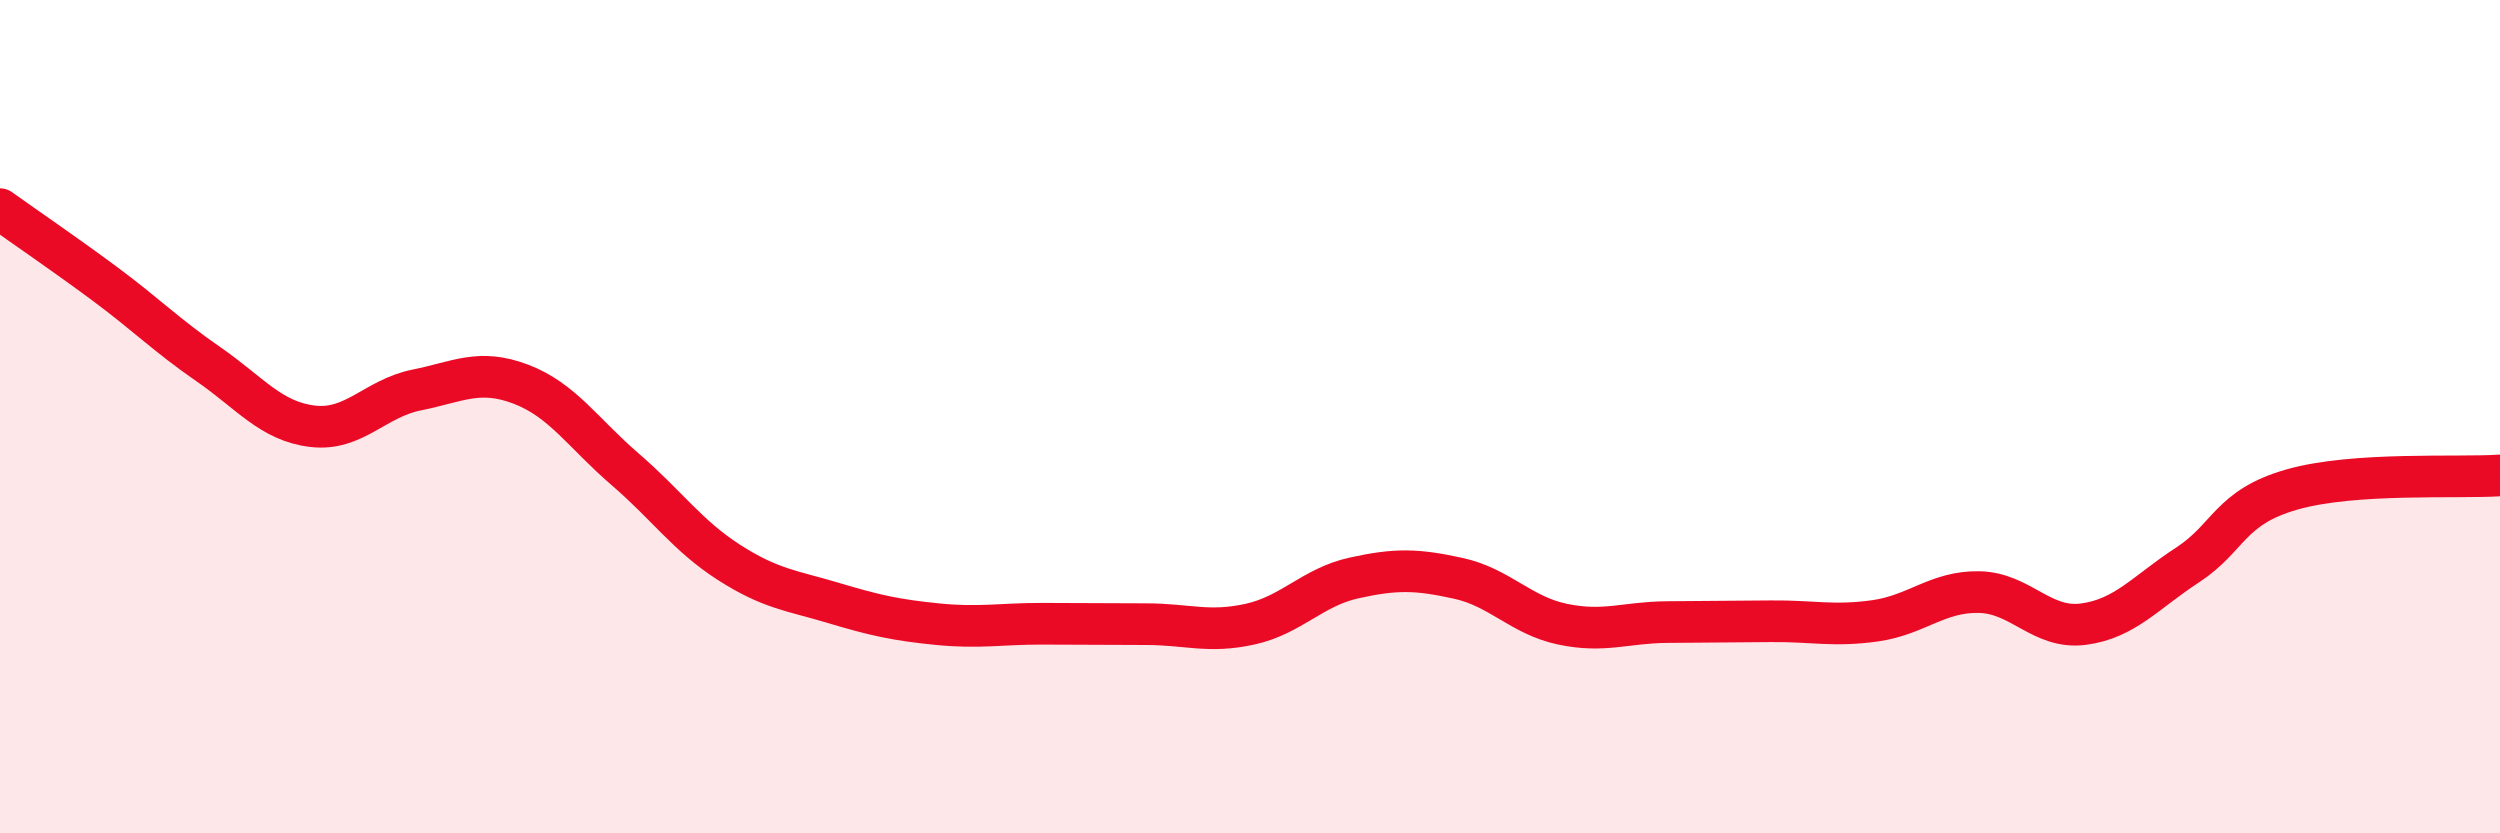
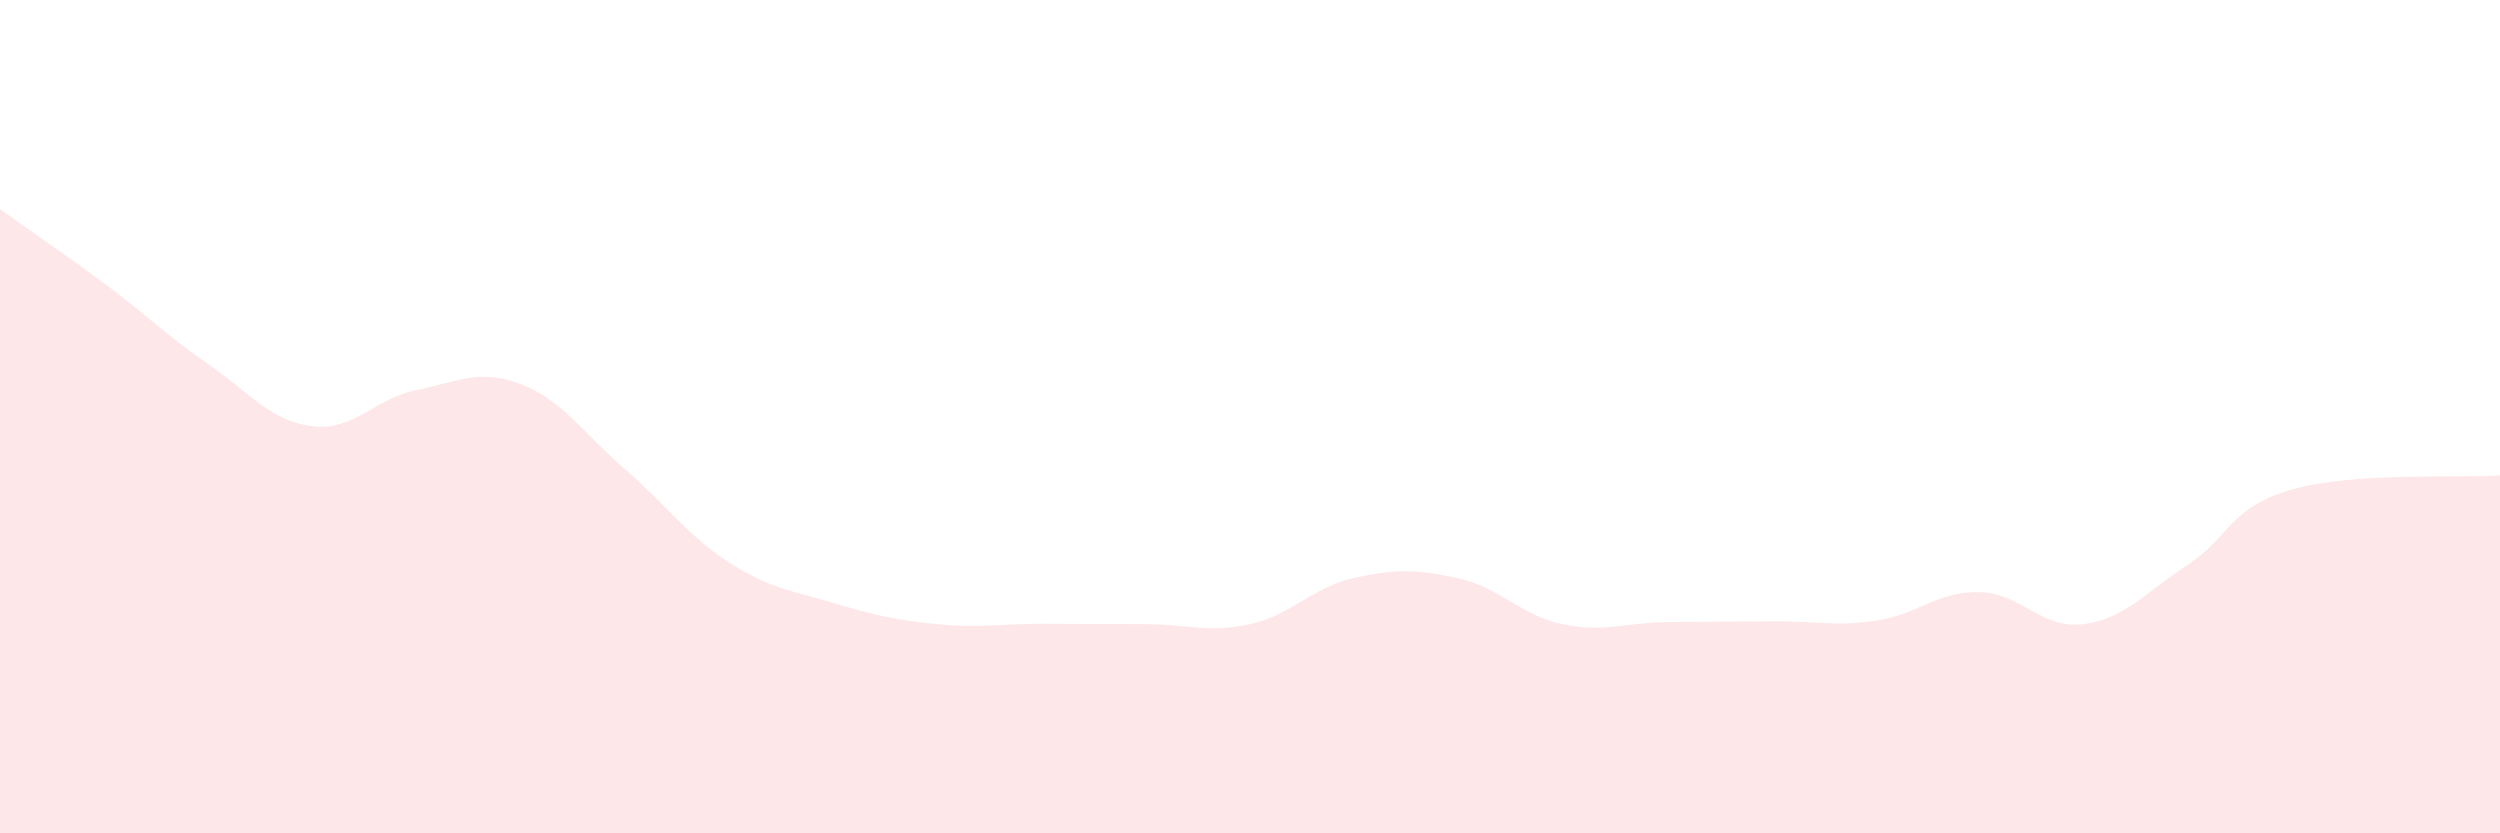
<svg xmlns="http://www.w3.org/2000/svg" width="60" height="20" viewBox="0 0 60 20">
  <path d="M 0,5.02 C 0.5,5.38 1.5,6.06 2.5,6.8 C 3.5,7.54 4,8.05 5,8.74 C 6,9.43 6.5,10.11 7.5,10.23 C 8.5,10.35 9,9.56 10,9.36 C 11,9.16 11.5,8.84 12.5,9.22 C 13.5,9.6 14,10.4 15,11.26 C 16,12.12 16.5,12.86 17.5,13.5 C 18.5,14.14 19,14.17 20,14.47 C 21,14.77 21.5,14.88 22.5,14.98 C 23.5,15.08 24,14.97 25,14.97 C 26,14.97 26.5,14.98 27.5,14.98 C 28.5,14.98 29,15.2 30,14.98 C 31,14.76 31.5,14.09 32.5,13.87 C 33.5,13.65 34,13.66 35,13.88 C 36,14.1 36.5,14.77 37.5,14.98 C 38.5,15.19 39,14.94 40,14.93 C 41,14.92 41.5,14.92 42.5,14.91 C 43.5,14.9 44,15.04 45,14.9 C 46,14.76 46.5,14.19 47.5,14.21 C 48.5,14.23 49,15.11 50,14.98 C 51,14.85 51.5,14.21 52.5,13.56 C 53.5,12.91 53.5,12.18 55,11.75 C 56.5,11.32 59,11.48 60,11.41L60 20L0 20Z" fill="#EB0A25" opacity="0.1" stroke-linecap="round" stroke-linejoin="round" />
-   <path d="M 0,5.02 C 0.5,5.38 1.5,6.06 2.5,6.8 C 3.5,7.54 4,8.05 5,8.74 C 6,9.43 6.5,10.11 7.5,10.23 C 8.5,10.35 9,9.56 10,9.36 C 11,9.16 11.5,8.84 12.5,9.22 C 13.5,9.6 14,10.4 15,11.26 C 16,12.12 16.5,12.86 17.5,13.5 C 18.5,14.14 19,14.17 20,14.47 C 21,14.77 21.5,14.88 22.5,14.98 C 23.5,15.08 24,14.97 25,14.97 C 26,14.97 26.5,14.98 27.5,14.98 C 28.5,14.98 29,15.2 30,14.98 C 31,14.76 31.5,14.09 32.5,13.87 C 33.5,13.65 34,13.66 35,13.88 C 36,14.1 36.5,14.77 37.5,14.98 C 38.5,15.19 39,14.94 40,14.93 C 41,14.92 41.5,14.92 42.5,14.91 C 43.5,14.9 44,15.04 45,14.9 C 46,14.76 46.5,14.19 47.5,14.21 C 48.5,14.23 49,15.11 50,14.98 C 51,14.85 51.5,14.21 52.5,13.56 C 53.5,12.91 53.5,12.18 55,11.75 C 56.5,11.32 59,11.48 60,11.41" stroke="#EB0A25" stroke-width="1" fill="none" stroke-linecap="round" stroke-linejoin="round" />
</svg>